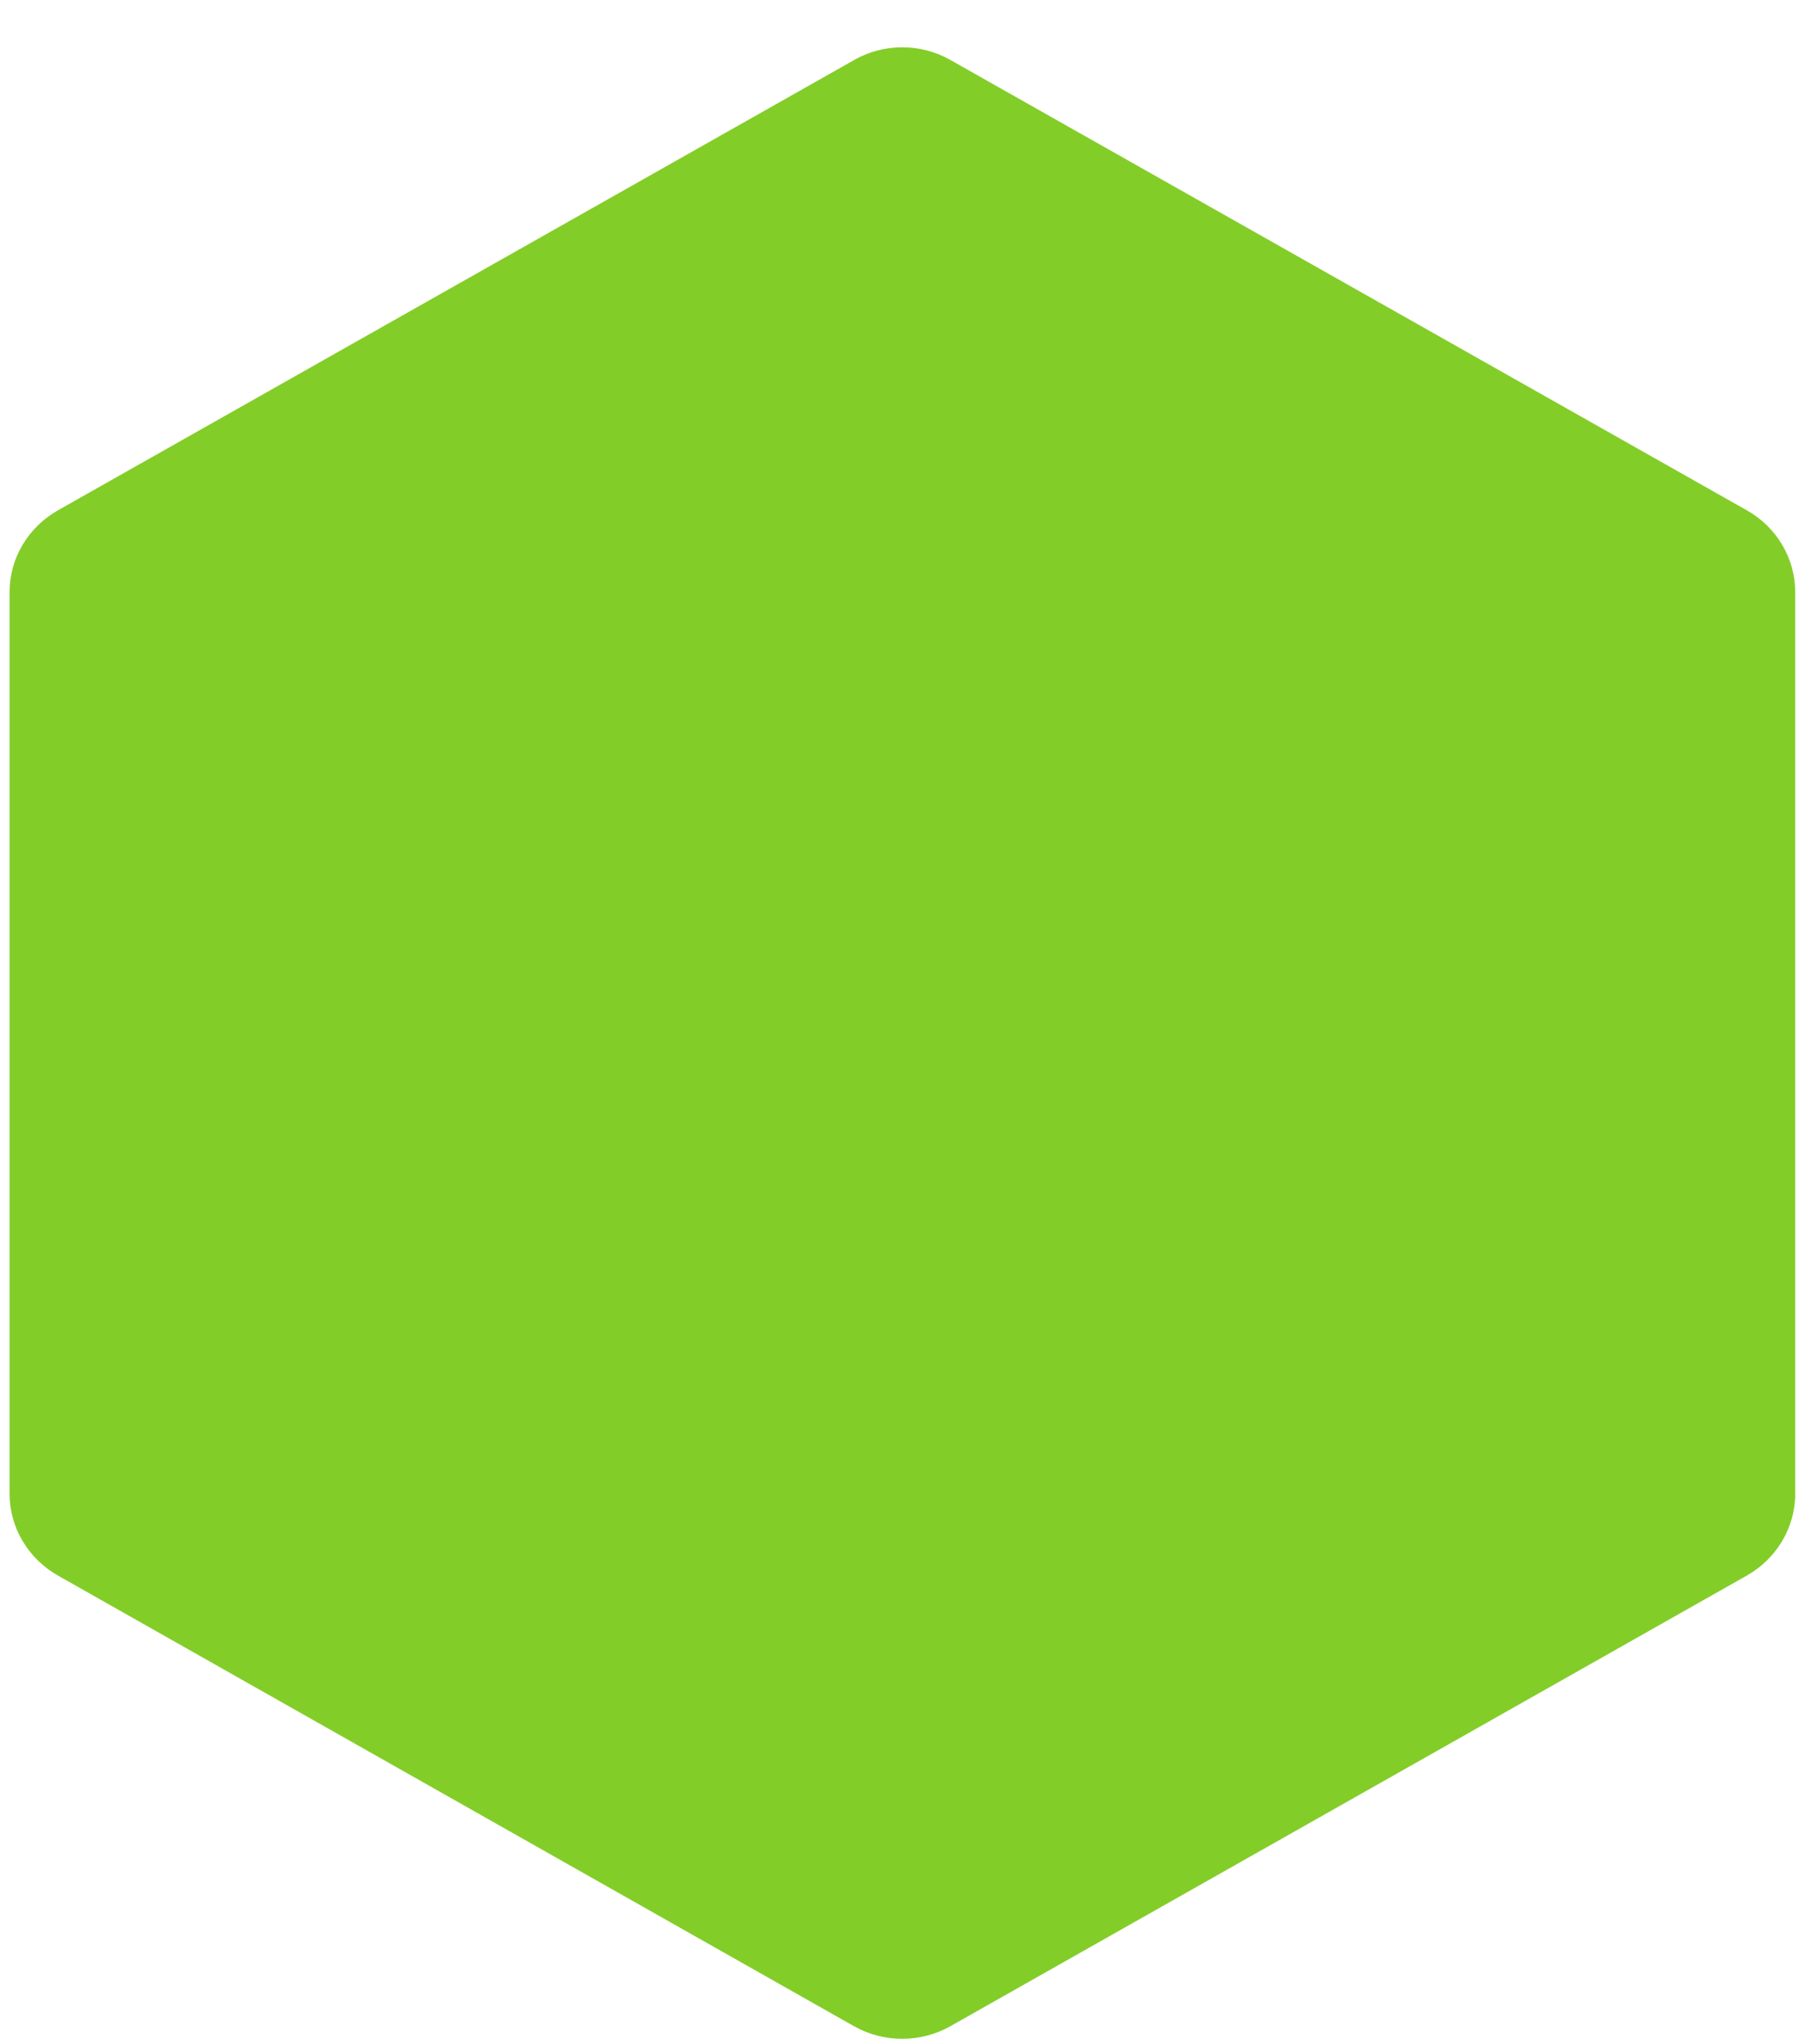
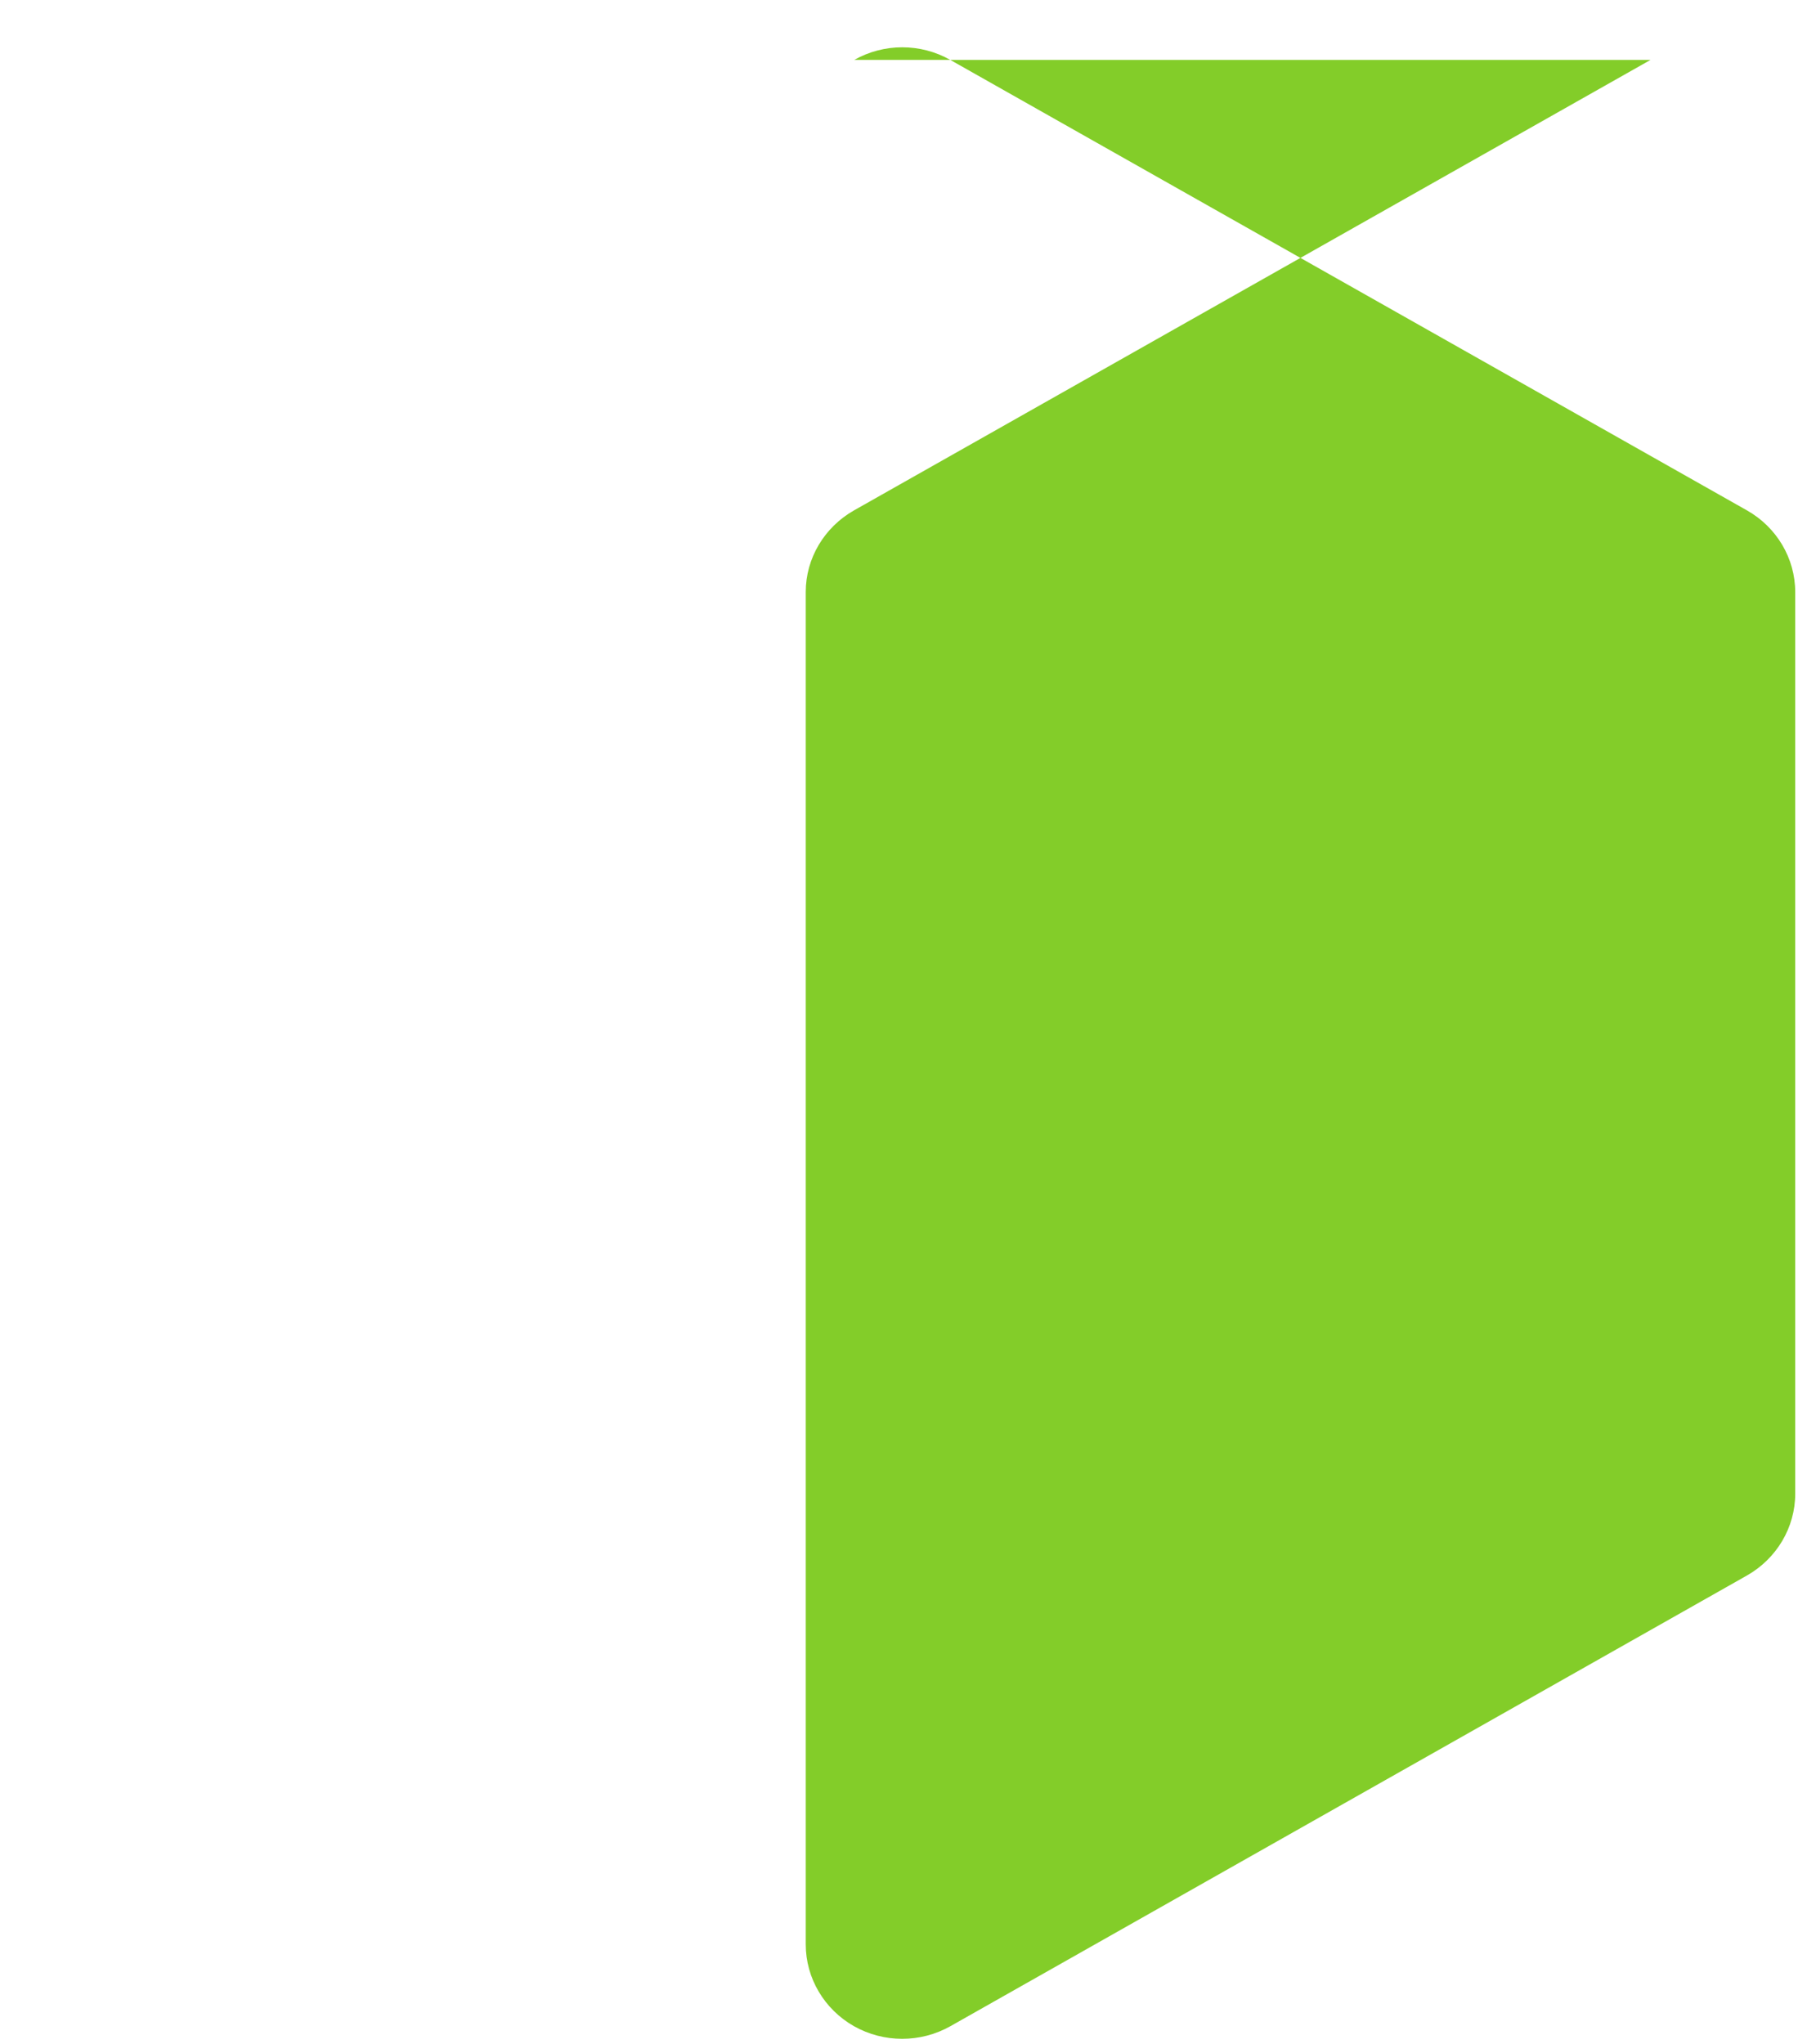
<svg xmlns="http://www.w3.org/2000/svg" width="22" height="25" viewBox="0 0 22 25">
-   <path d="M10.452.733c.364-.206.812-.206 1.176 0l9.748 5.51c.364.206.59.587.59 1V18.27c0 .412-.226.793-.59 1l-9.747 5.513c-.366.206-.814.206-1.18 0L.707 19.27c-.364-.207-.59-.588-.59-1V7.24c0-.41.226-.79.59-.997l9.746-5.51" fill="#83CD29" fill-rule="evenodd" />
+   <path d="M10.452.733c.364-.206.812-.206 1.176 0l9.748 5.51c.364.206.59.587.59 1V18.27c0 .412-.226.793-.59 1l-9.747 5.513c-.366.206-.814.206-1.18 0c-.364-.207-.59-.588-.59-1V7.24c0-.41.226-.79.59-.997l9.746-5.51" fill="#83CD29" fill-rule="evenodd" />
</svg>